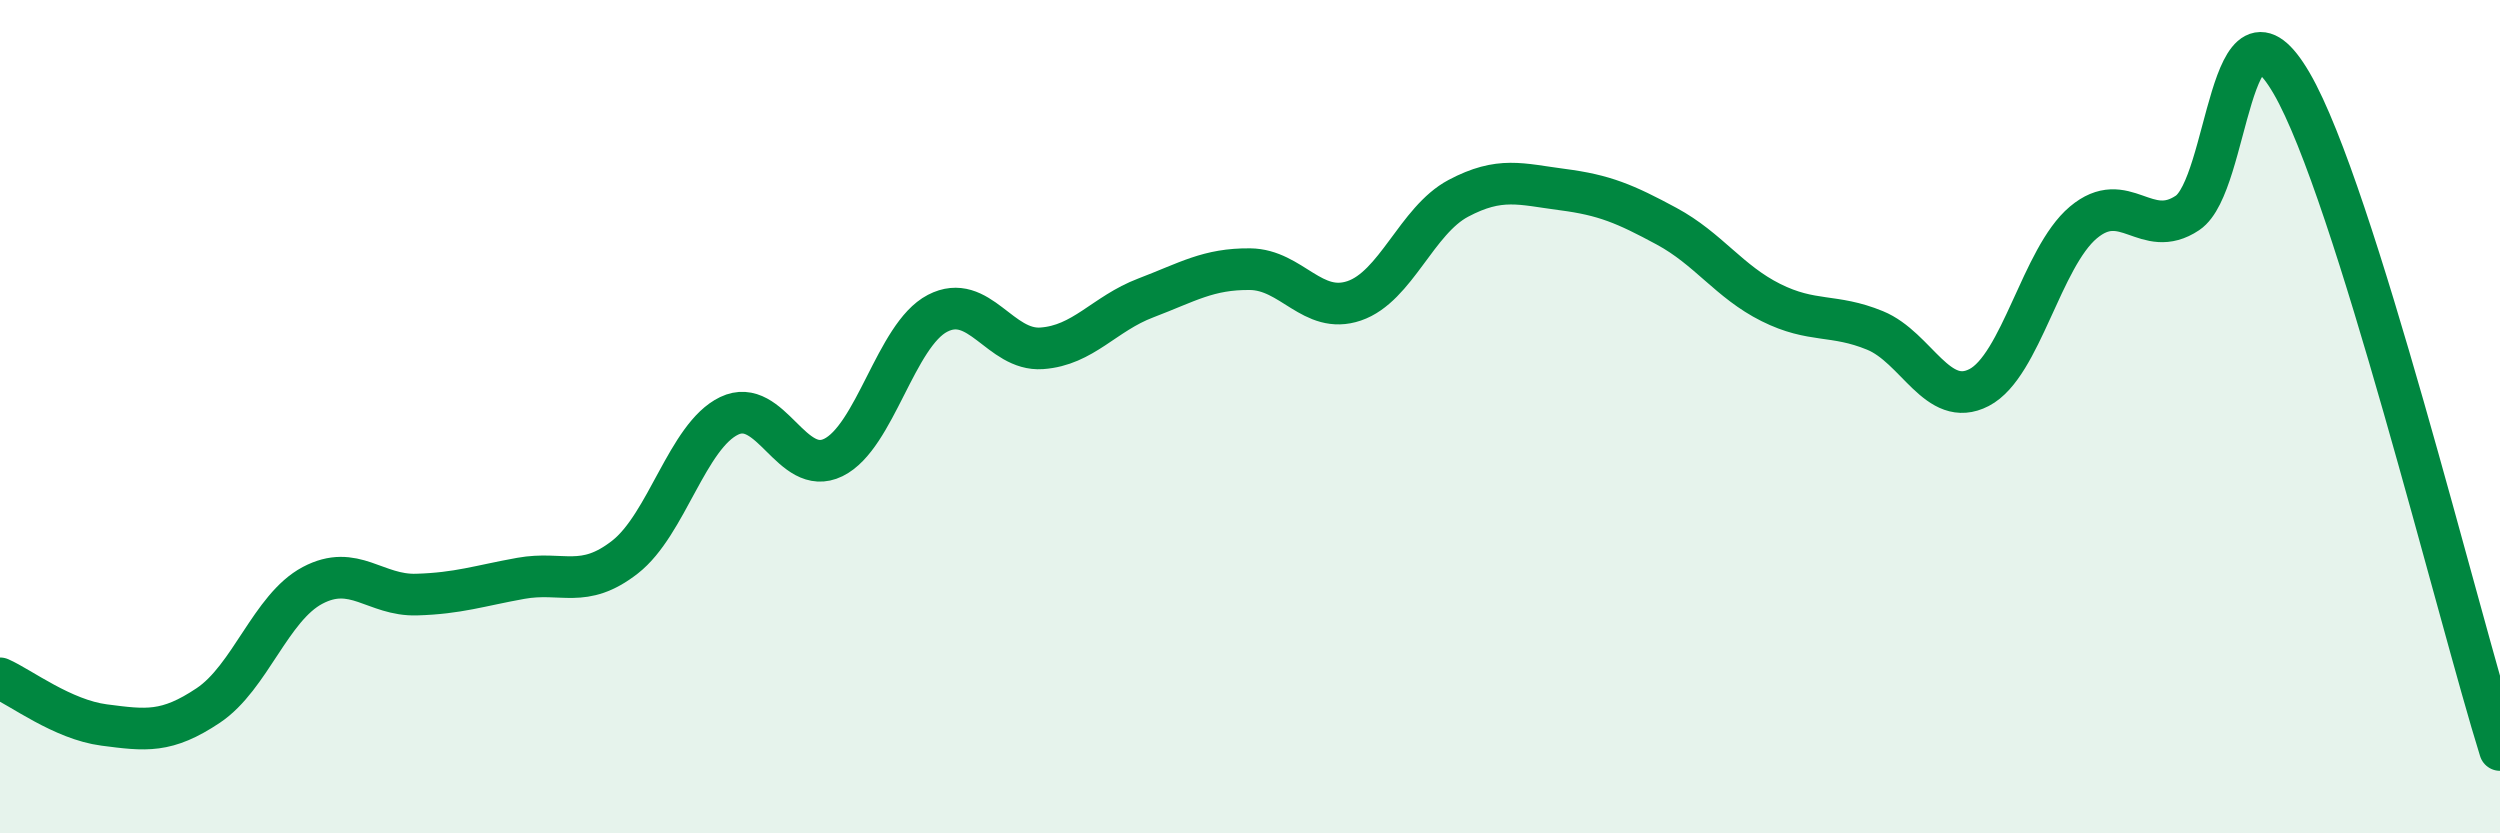
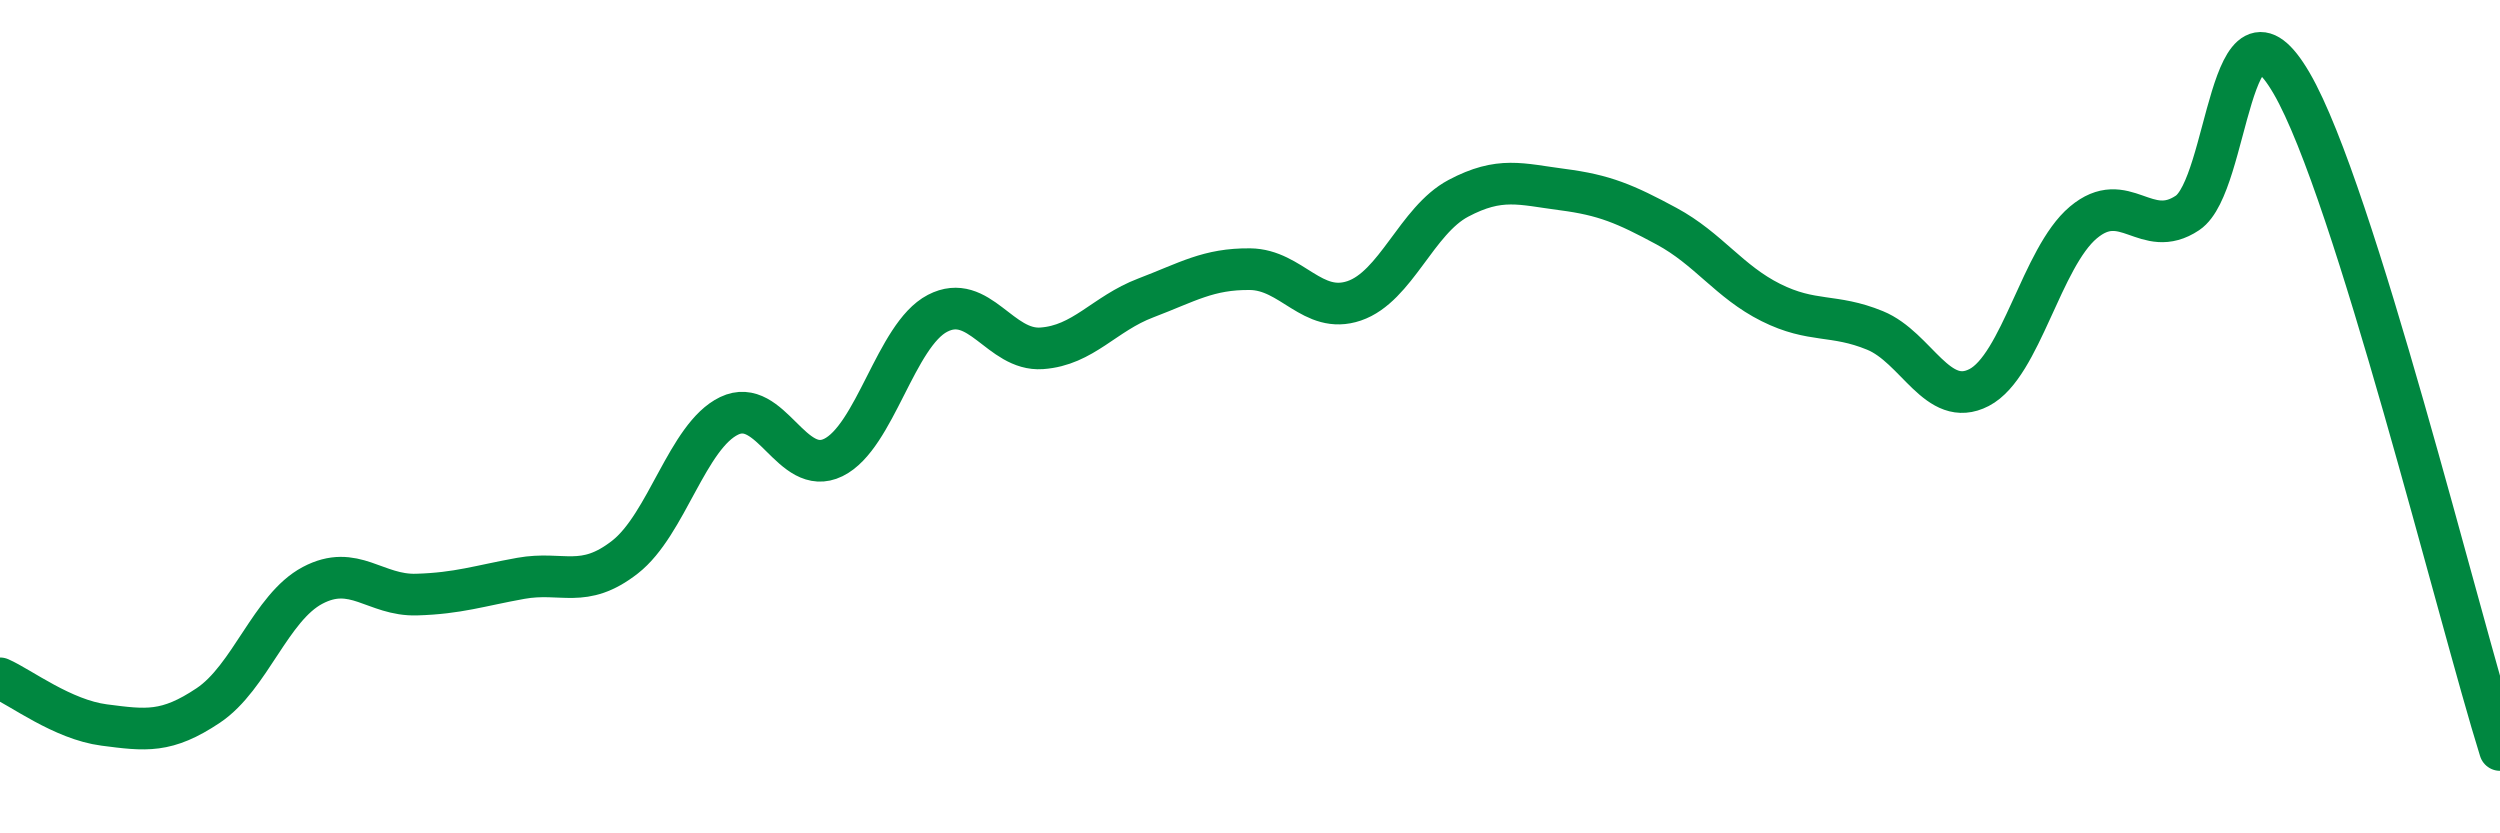
<svg xmlns="http://www.w3.org/2000/svg" width="60" height="20" viewBox="0 0 60 20">
-   <path d="M 0,16.28 C 0.5,16.5 1.5,17.27 2.5,17.4 C 3.5,17.53 4,17.6 5,16.93 C 6,16.26 6.5,14.58 7.5,14.05 C 8.5,13.52 9,14.3 10,14.27 C 11,14.24 11.5,14.06 12.5,13.88 C 13.5,13.7 14,14.15 15,13.37 C 16,12.59 16.5,10.46 17.5,9.98 C 18.5,9.5 19,11.47 20,10.98 C 21,10.49 21.5,8.04 22.5,7.52 C 23.5,7 24,8.43 25,8.36 C 26,8.29 26.5,7.53 27.5,7.15 C 28.5,6.77 29,6.45 30,6.46 C 31,6.47 31.5,7.56 32.5,7.22 C 33.5,6.88 34,5.29 35,4.76 C 36,4.23 36.5,4.42 37.5,4.55 C 38.5,4.68 39,4.89 40,5.43 C 41,5.97 41.5,6.76 42.5,7.26 C 43.5,7.76 44,7.52 45,7.93 C 46,8.34 46.5,9.82 47.5,9.3 C 48.5,8.78 49,6.18 50,5.34 C 51,4.5 51.5,5.78 52.5,5.11 C 53.5,4.44 53.5,-0.58 55,2 C 56.5,4.58 59,14.8 60,18L60 20L0 20Z" fill="#008740" opacity="0.1" stroke-linecap="round" stroke-linejoin="round" />
  <path d="M 0,16.28 C 0.5,16.5 1.5,17.27 2.5,17.4 C 3.5,17.53 4,17.6 5,16.93 C 6,16.26 6.5,14.58 7.5,14.05 C 8.5,13.52 9,14.3 10,14.27 C 11,14.24 11.5,14.06 12.5,13.88 C 13.5,13.7 14,14.15 15,13.37 C 16,12.59 16.5,10.46 17.5,9.98 C 18.5,9.5 19,11.47 20,10.98 C 21,10.49 21.5,8.04 22.5,7.52 C 23.5,7 24,8.43 25,8.36 C 26,8.29 26.5,7.53 27.5,7.15 C 28.5,6.77 29,6.45 30,6.46 C 31,6.47 31.5,7.56 32.5,7.22 C 33.5,6.88 34,5.29 35,4.76 C 36,4.23 36.5,4.42 37.5,4.55 C 38.5,4.68 39,4.89 40,5.43 C 41,5.97 41.5,6.76 42.5,7.26 C 43.5,7.76 44,7.52 45,7.93 C 46,8.34 46.5,9.82 47.5,9.3 C 48.5,8.78 49,6.18 50,5.34 C 51,4.5 51.5,5.78 52.5,5.11 C 53.5,4.44 53.5,-0.58 55,2 C 56.5,4.58 59,14.8 60,18" stroke="#008740" stroke-width="1" fill="none" stroke-linecap="round" stroke-linejoin="round" />
</svg>